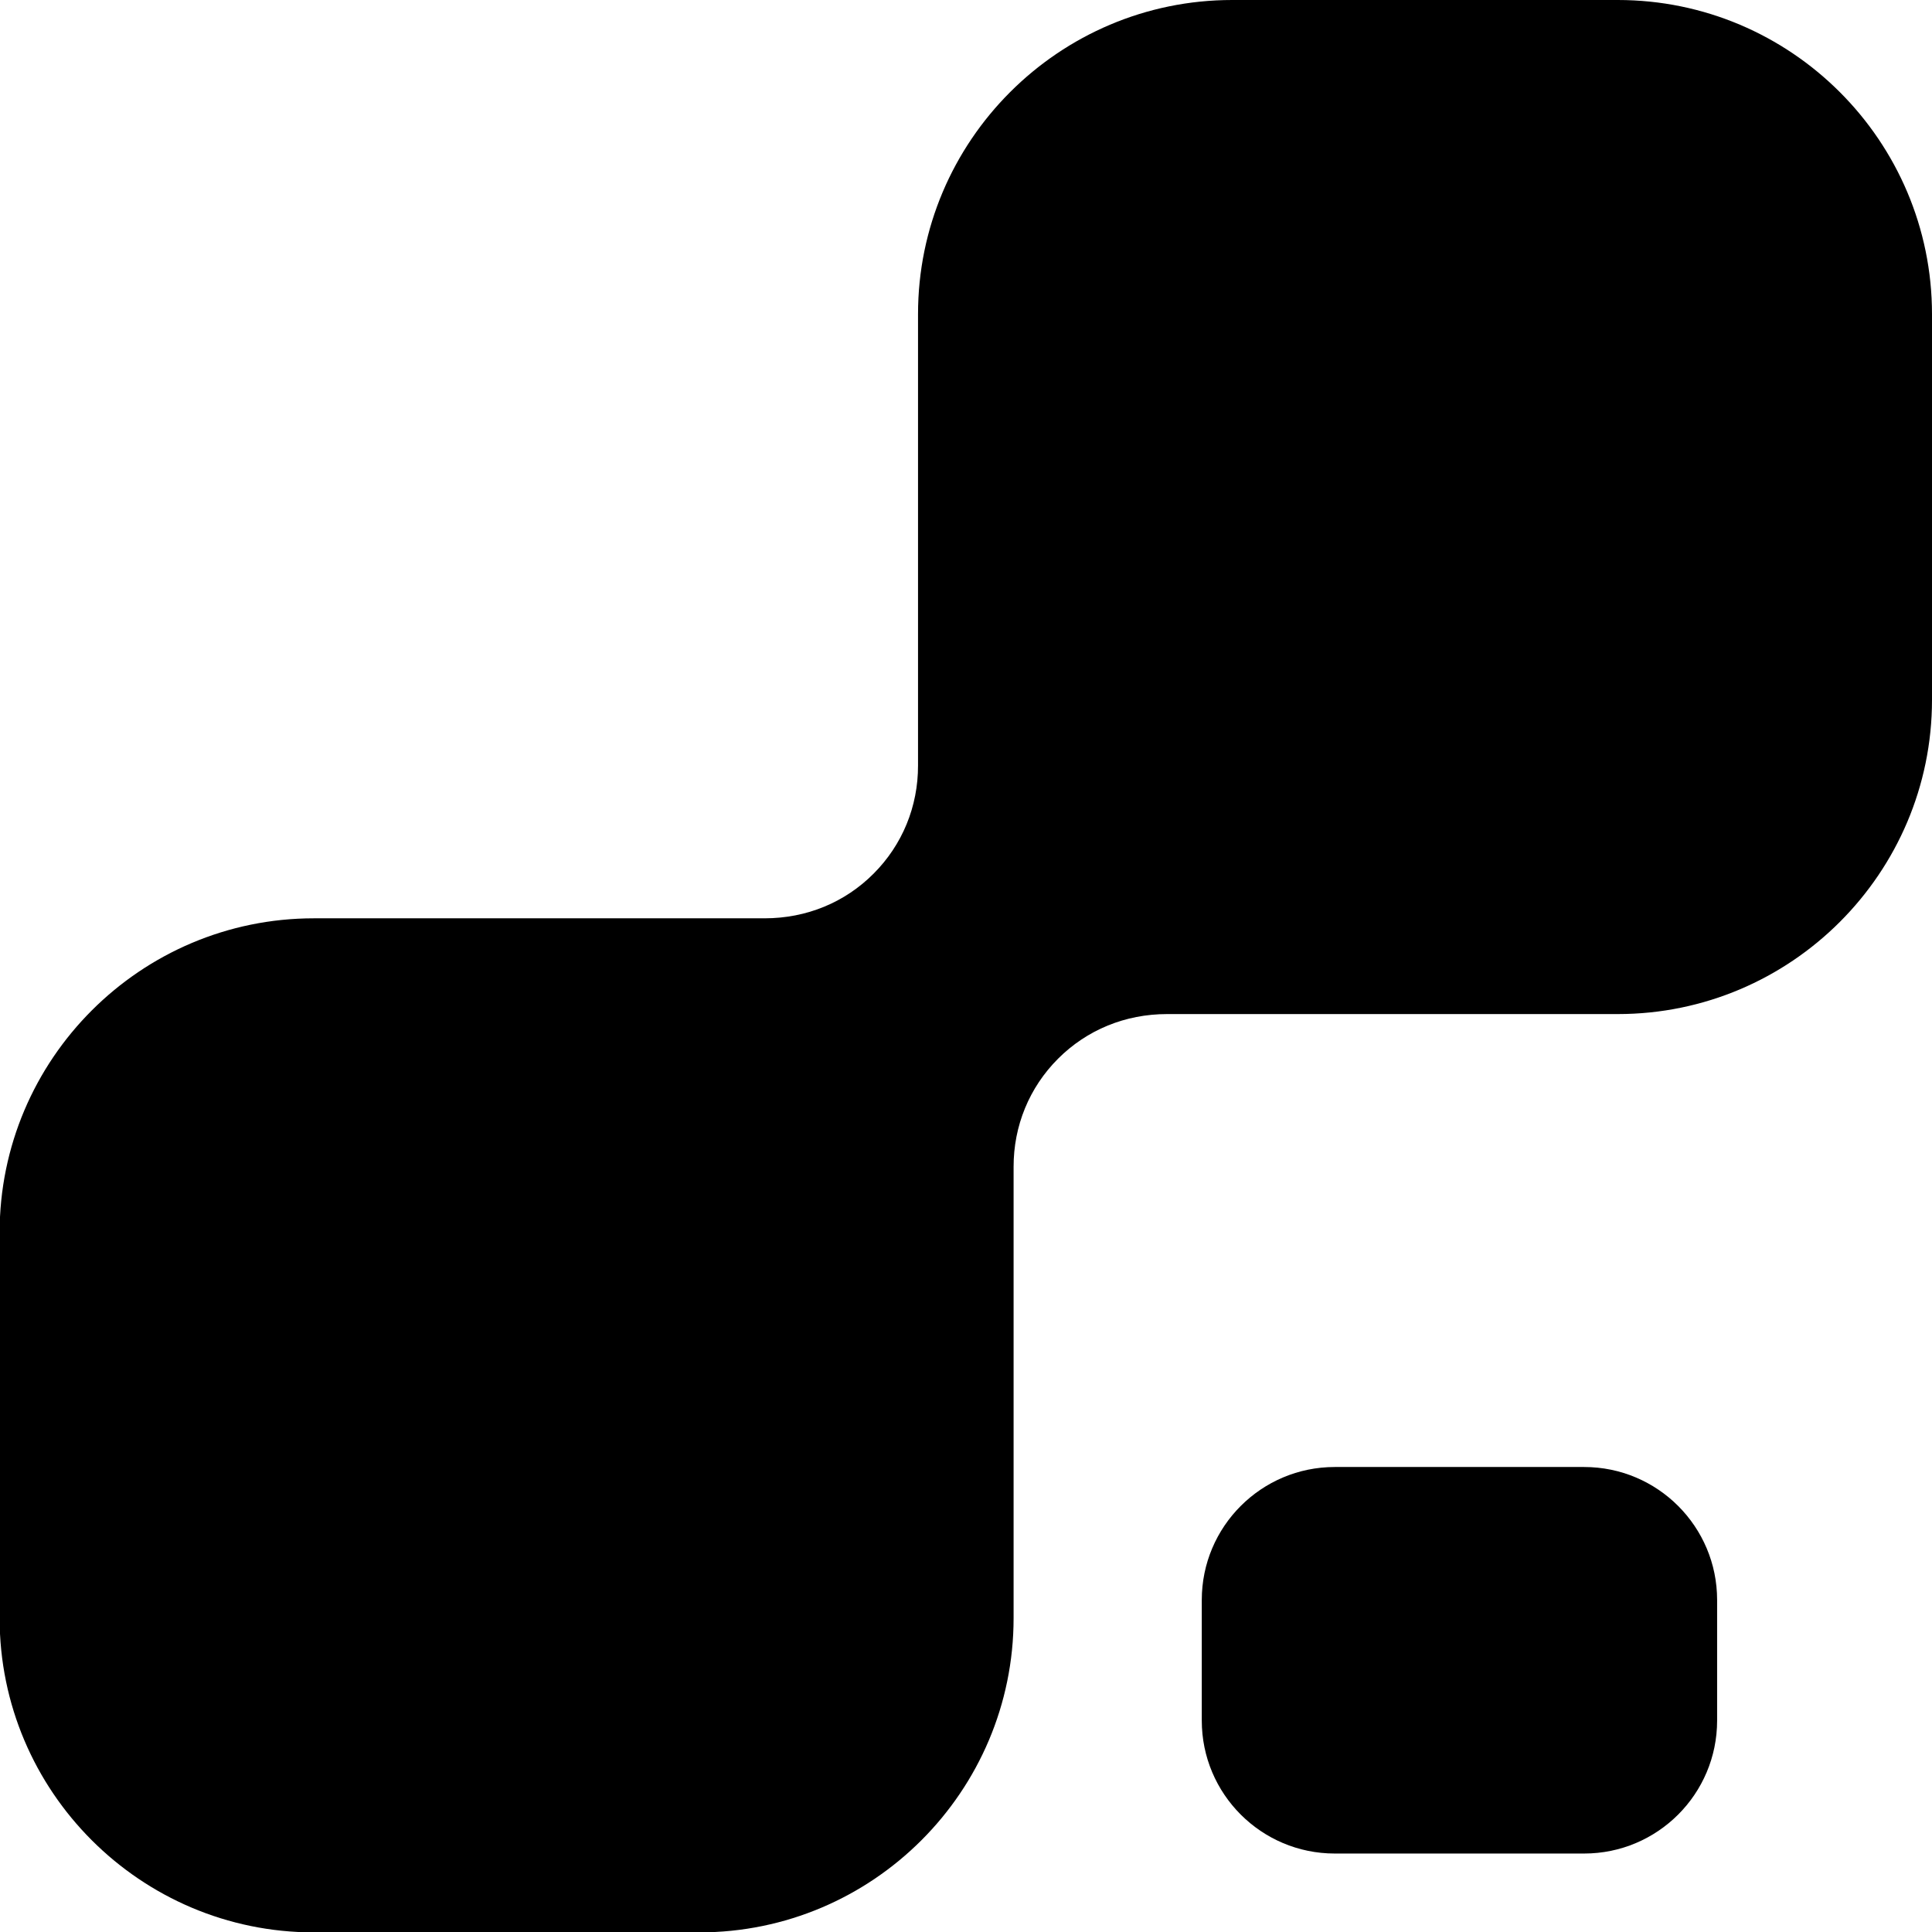
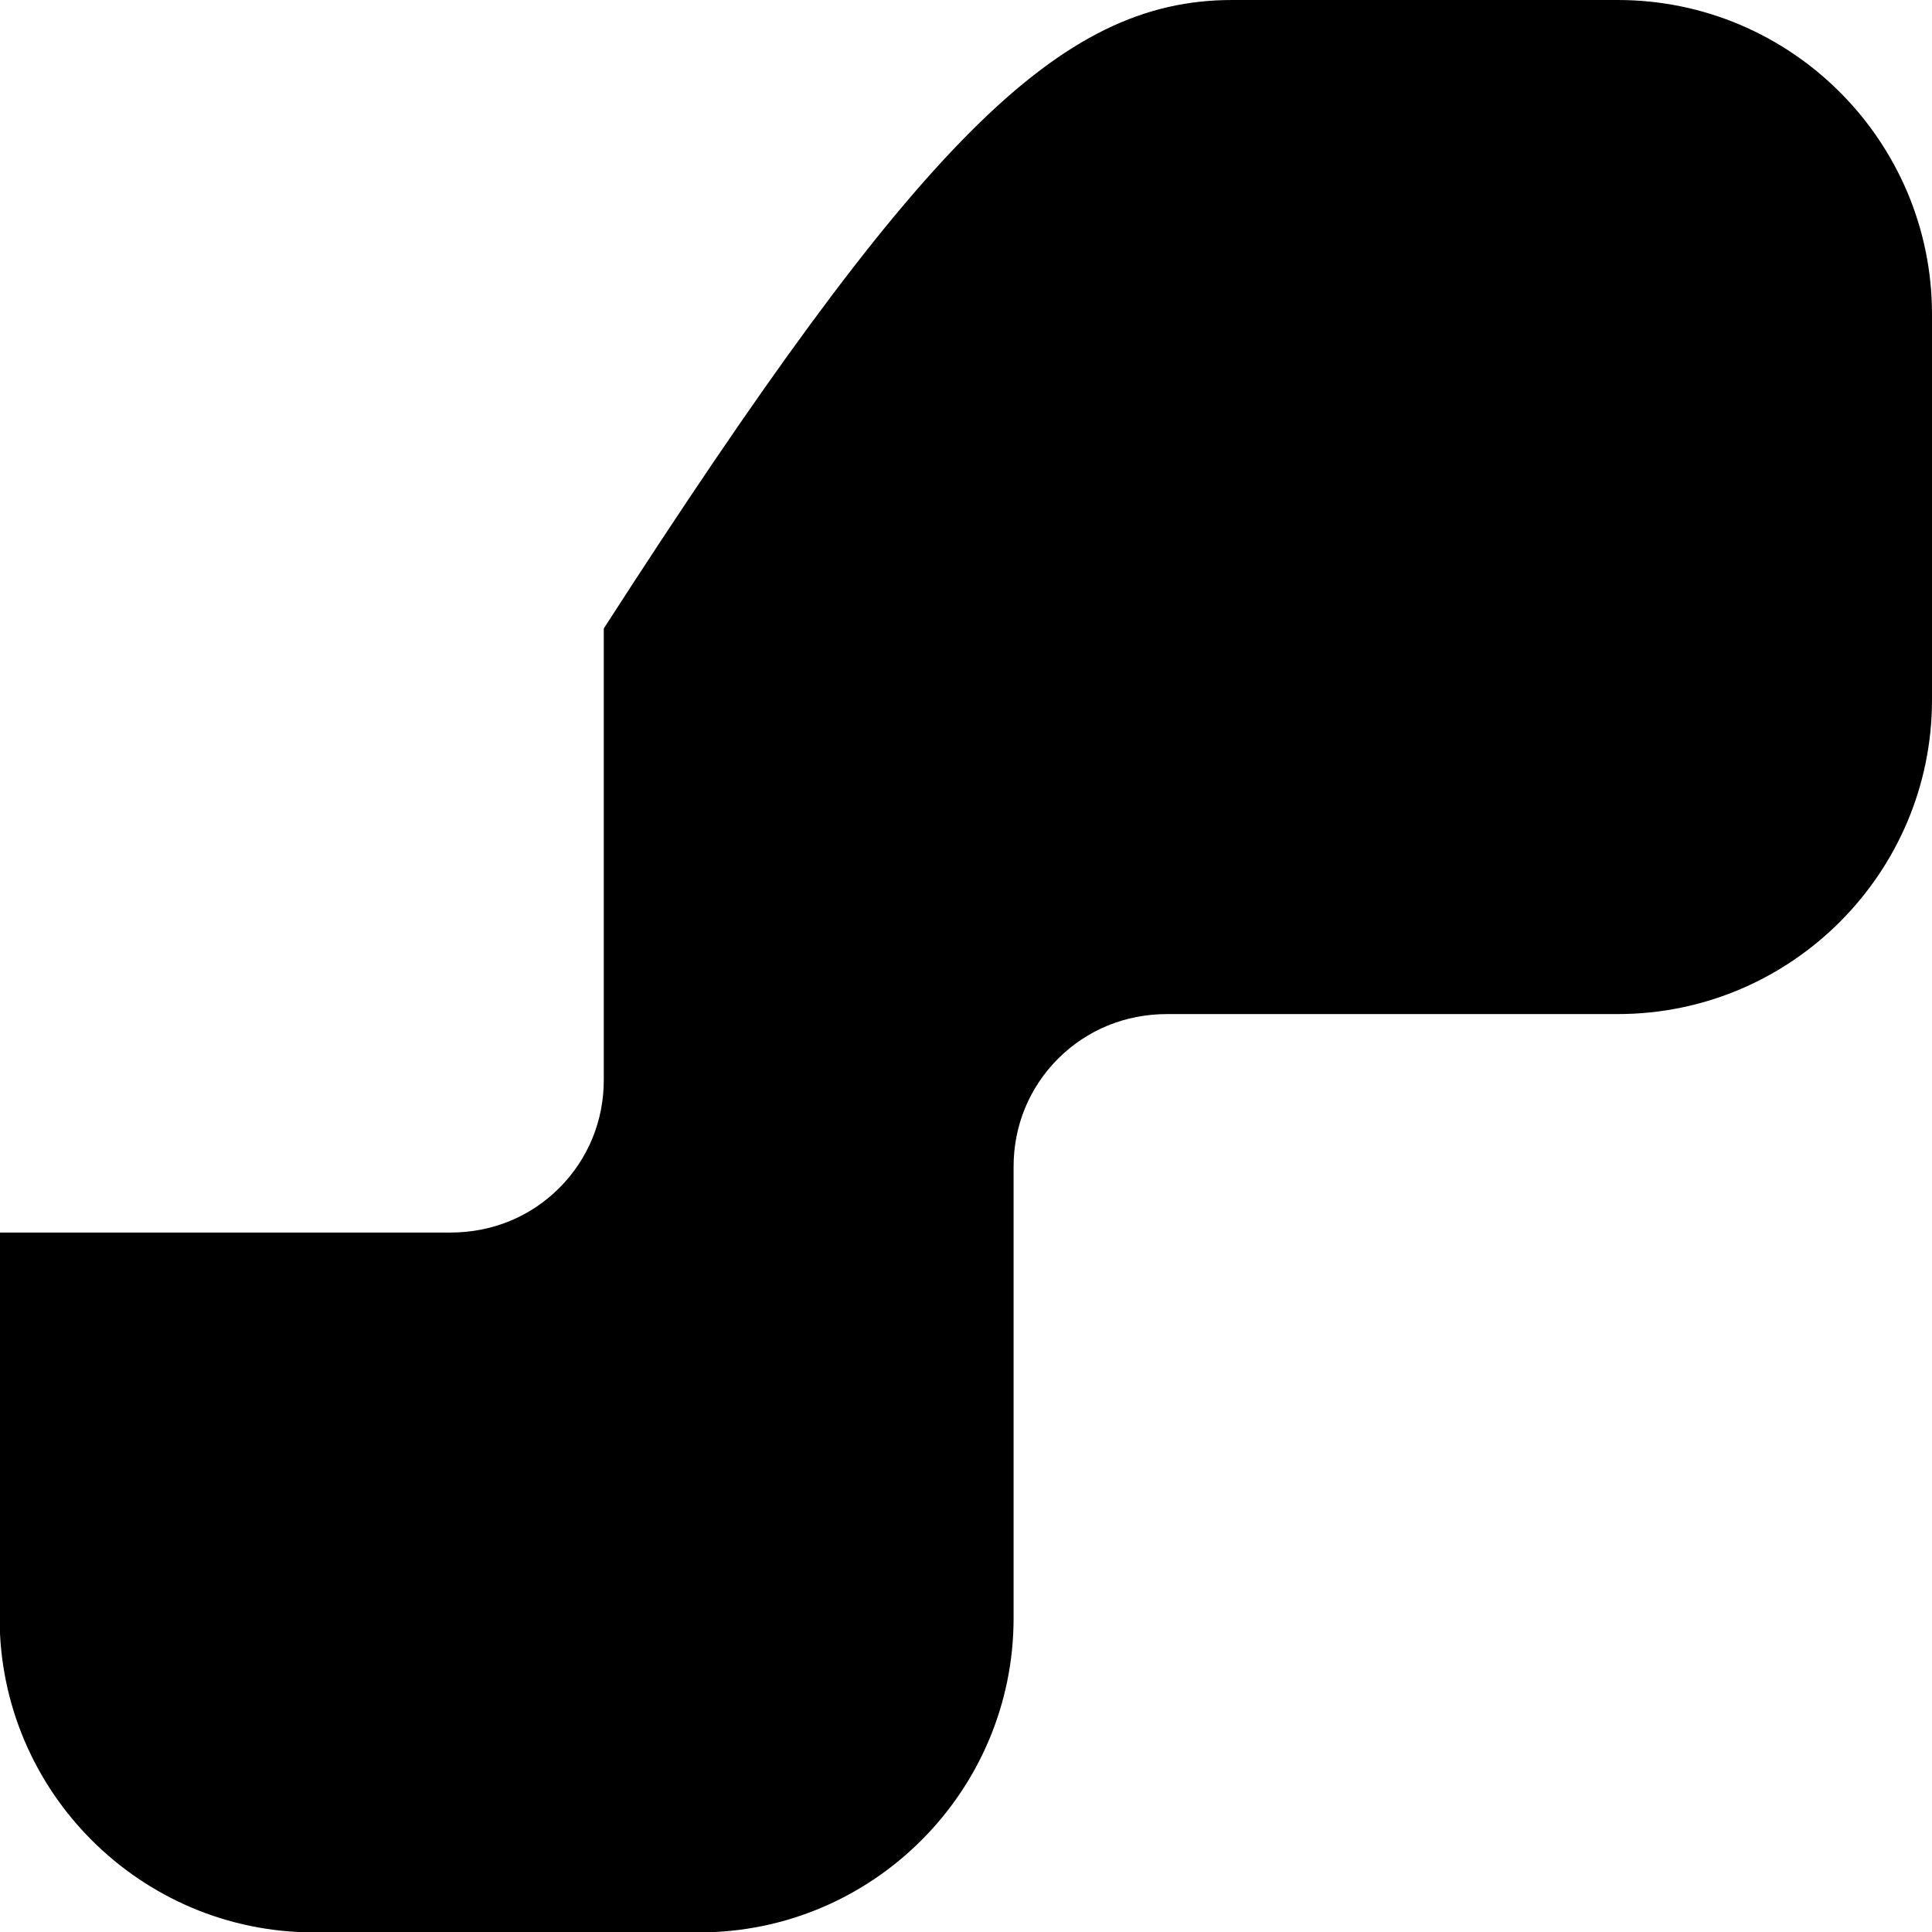
<svg xmlns="http://www.w3.org/2000/svg" version="1.1" id="Layer_1" x="0px" y="0px" viewBox="0 0 203.38 203.42" style="enable-background:new 0 0 203.38 203.42;" xml:space="preserve">
  <g>
-     <path d="M33.04,203.42c-18.24,0-33.08-14.84-33.08-33.08v-40.59c0-18.24,14.84-33.08,33.08-33.08c0,0,47.44,0,47.45,0   c4.41,0,8.45-1.67,11.47-4.7c3.03-3.03,4.69-7.08,4.68-11.39v-47.5C96.63,14.84,111.47,0,129.71,0h40.59   c18.24,0,33.08,14.84,33.08,33.08v40.59c0,18.24-14.84,33.08-33.08,33.08h-47.44c-4.41,0-8.45,1.67-11.48,4.7   c-3.03,3.03-4.69,7.08-4.68,11.39v47.5c0,18.24-14.84,33.08-33.08,33.08H33.04z" />
-     <path d="M166.76,195.12h-26.25c-7.73,0-14-6.27-14-14v-12.69c0-7.73,6.27-14,14-14h26.25c7.73,0,14,6.27,14,14v12.69   C180.76,188.85,174.49,195.12,166.76,195.12z" />
+     <path d="M33.04,203.42c-18.24,0-33.08-14.84-33.08-33.08v-40.59c0,0,47.44,0,47.45,0   c4.41,0,8.45-1.67,11.47-4.7c3.03-3.03,4.69-7.08,4.68-11.39v-47.5C96.63,14.84,111.47,0,129.71,0h40.59   c18.24,0,33.08,14.84,33.08,33.08v40.59c0,18.24-14.84,33.08-33.08,33.08h-47.44c-4.41,0-8.45,1.67-11.48,4.7   c-3.03,3.03-4.69,7.08-4.68,11.39v47.5c0,18.24-14.84,33.08-33.08,33.08H33.04z" />
  </g>
</svg>